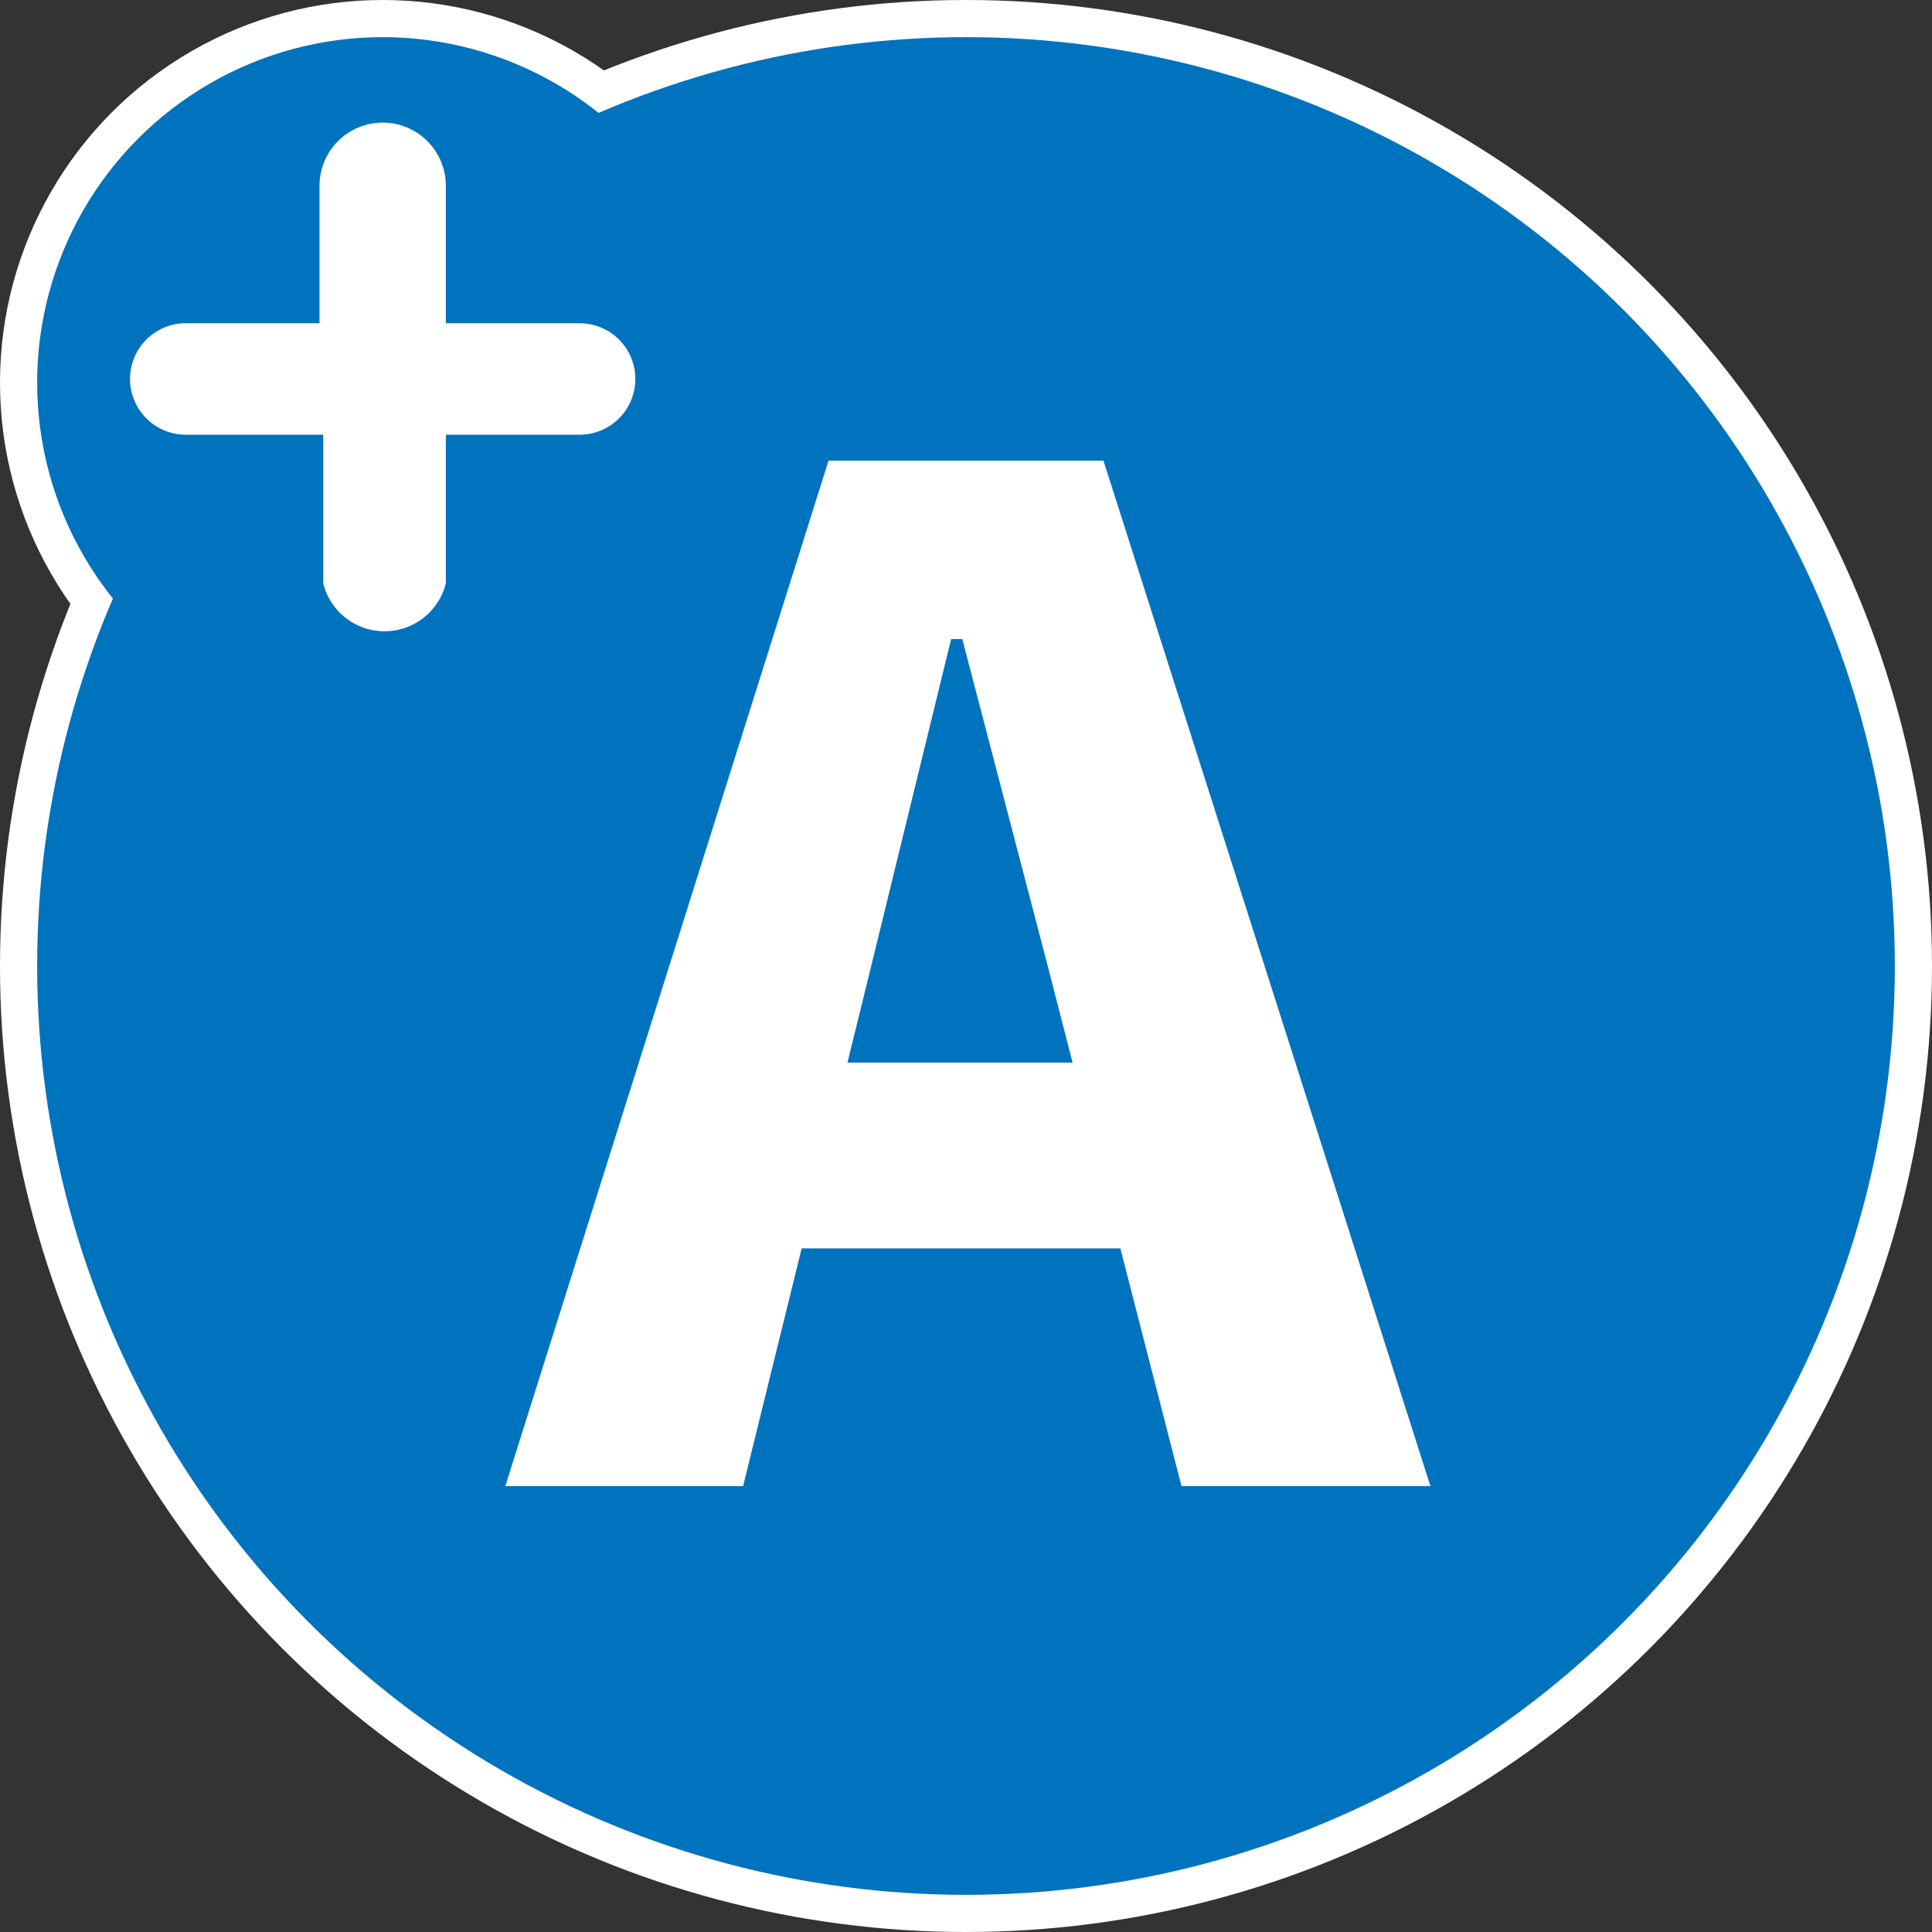
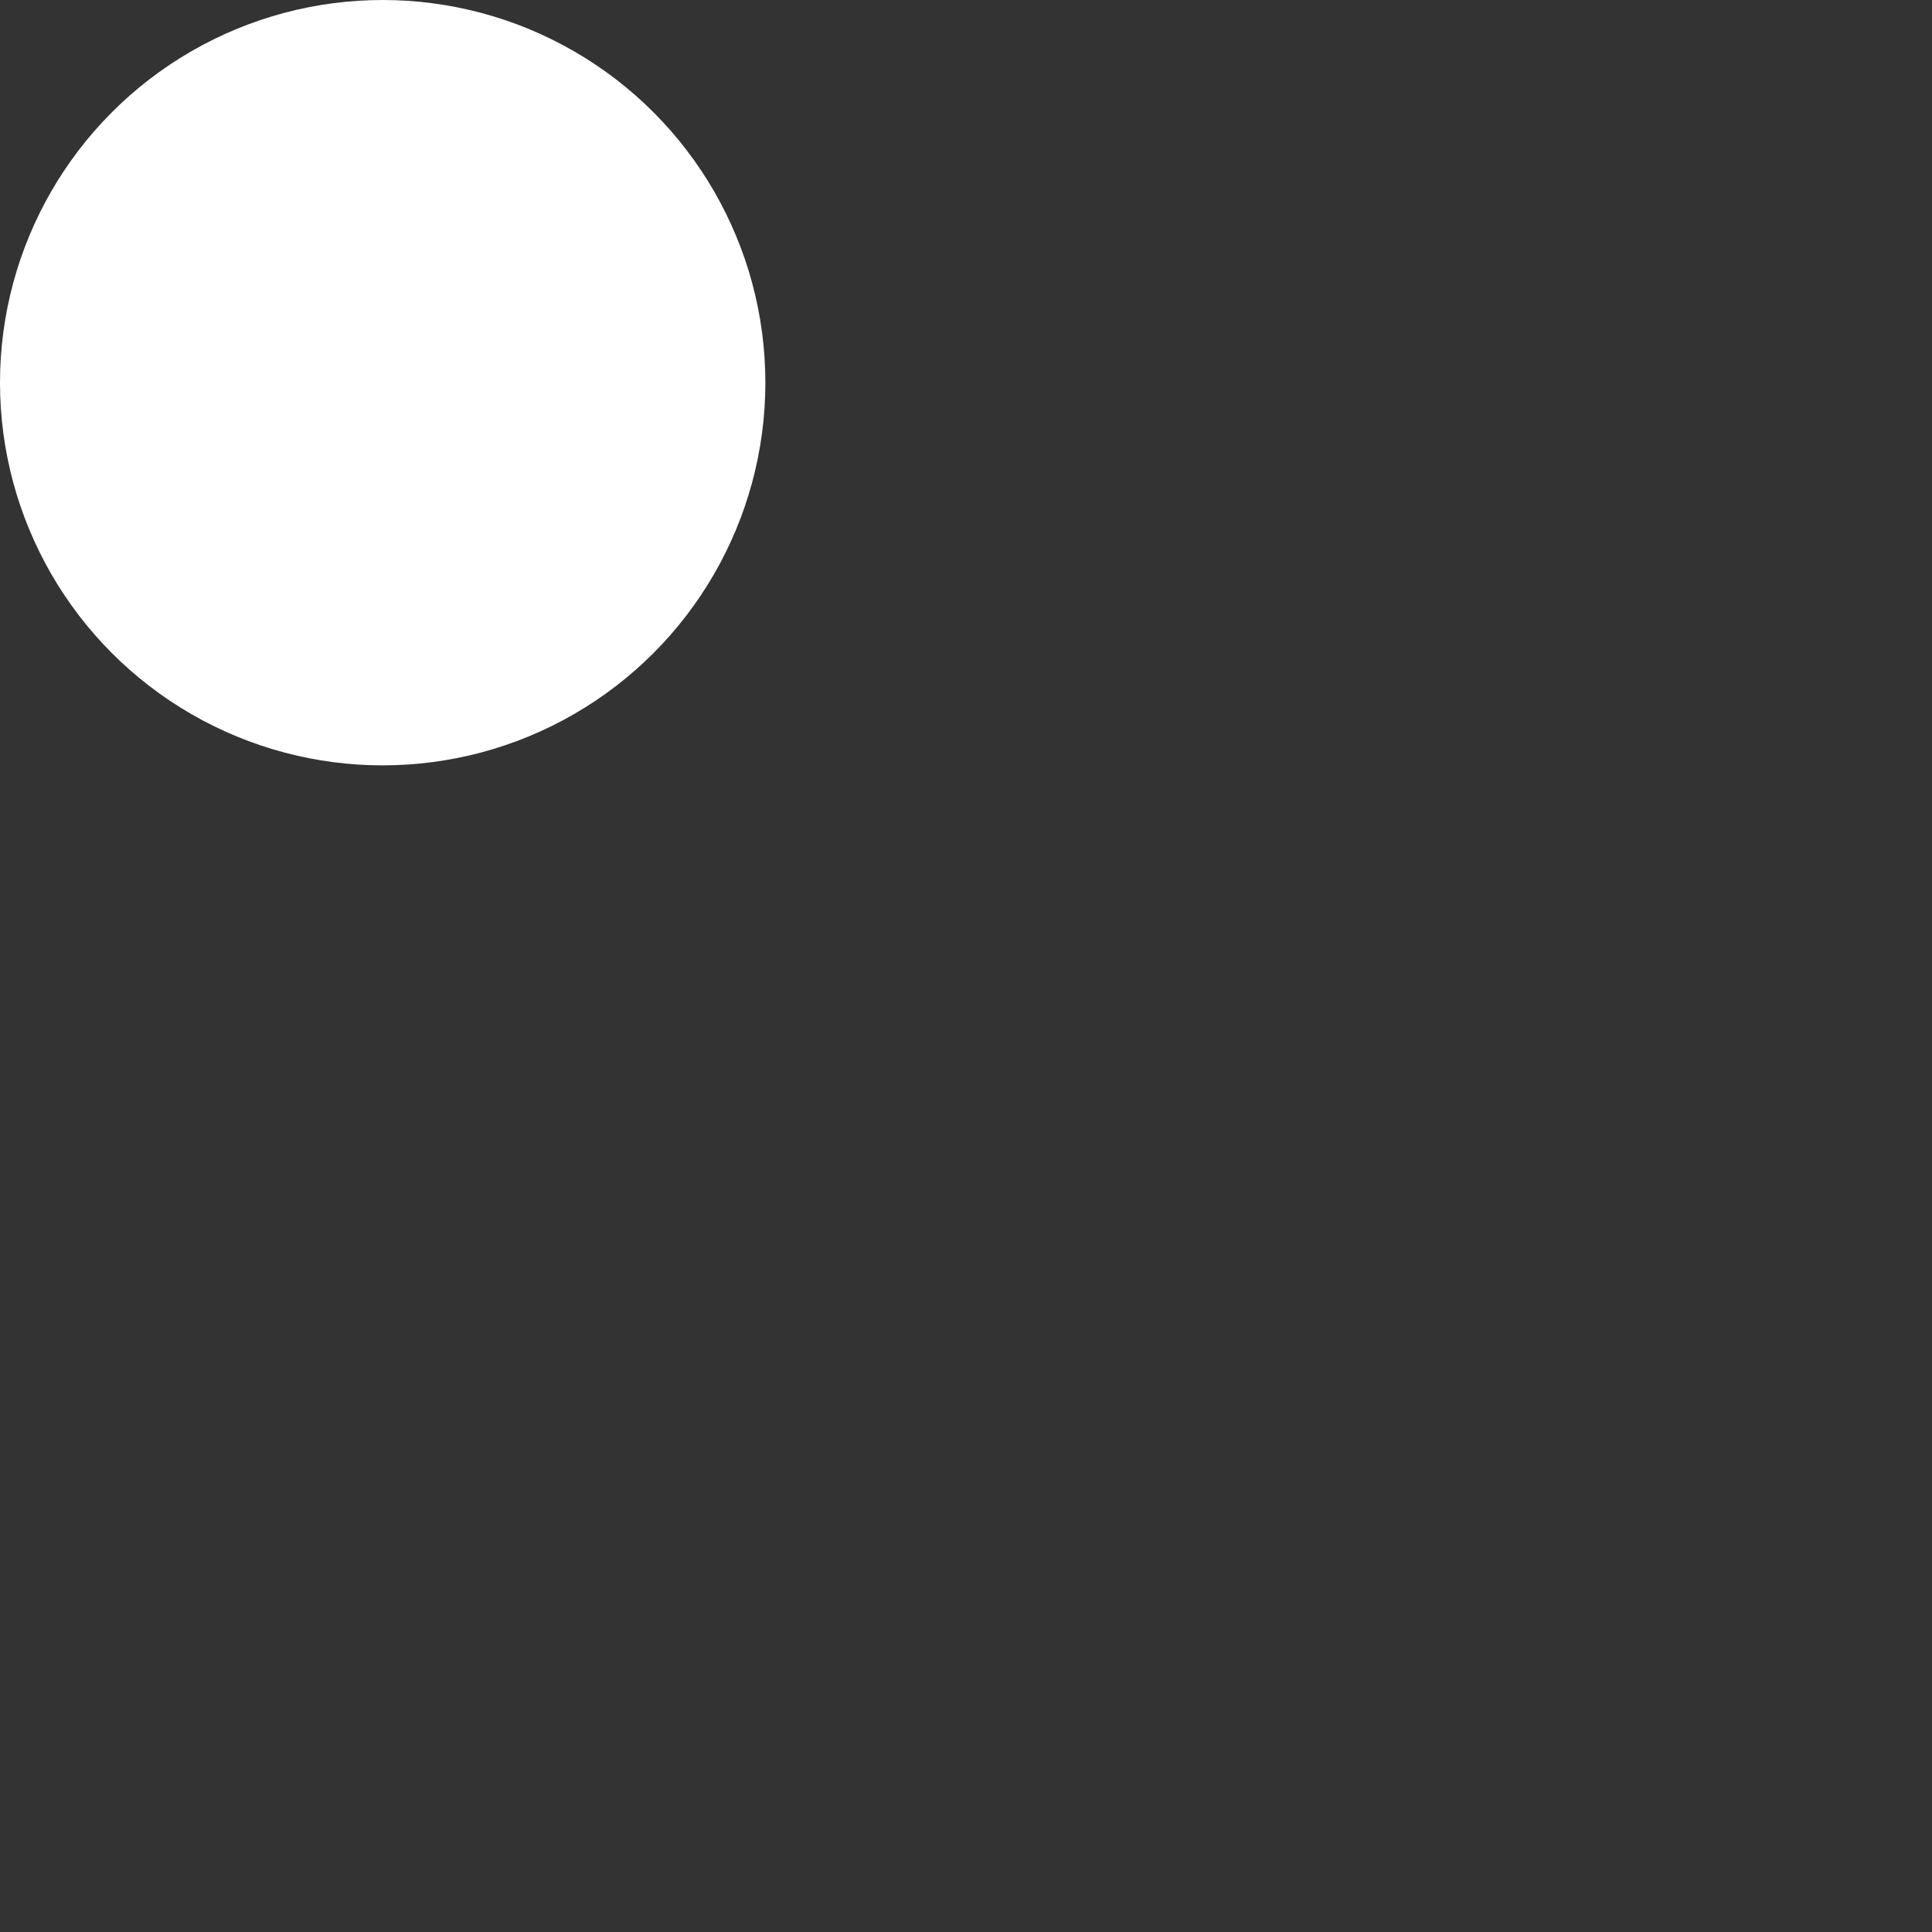
<svg xmlns="http://www.w3.org/2000/svg" class="svg assisted replaced-svg" viewBox="-1 -1 52 52">
  <rect x="-1" y="-1" width="52" height="52" fill="#333333" stroke="none" />
-   <circle r="26" cy="25" cx="25" fill="#fff" />
  <circle r="10.3" cy="9.3" cx="9.3" fill="#fff" />
-   <circle r="25" cy="25" cx="25" fill="#0073be" />
-   <circle r="9.3" cy="9.3" cx="9.3" fill="#0073be" />
-   <path d="M21.3 11.4h7.4L37.5 39h-6.7l-3.6-14-2.3-8.8h-.3l-2.2 9L19 39h-6.4zm-3 16.2h13.3v5H18.3z" fill="#fff" />
-   <path d="M11 14.7a1.7 1.7 0 0 1-3.3 0v-4H4a1.5 1.5 0 1 1 0-3h3.6V4A1.7 1.7 0 0 1 11 4v3.7h3.6a1.5 1.5 0 1 1 0 3H11z" fill="#fff" />
</svg>